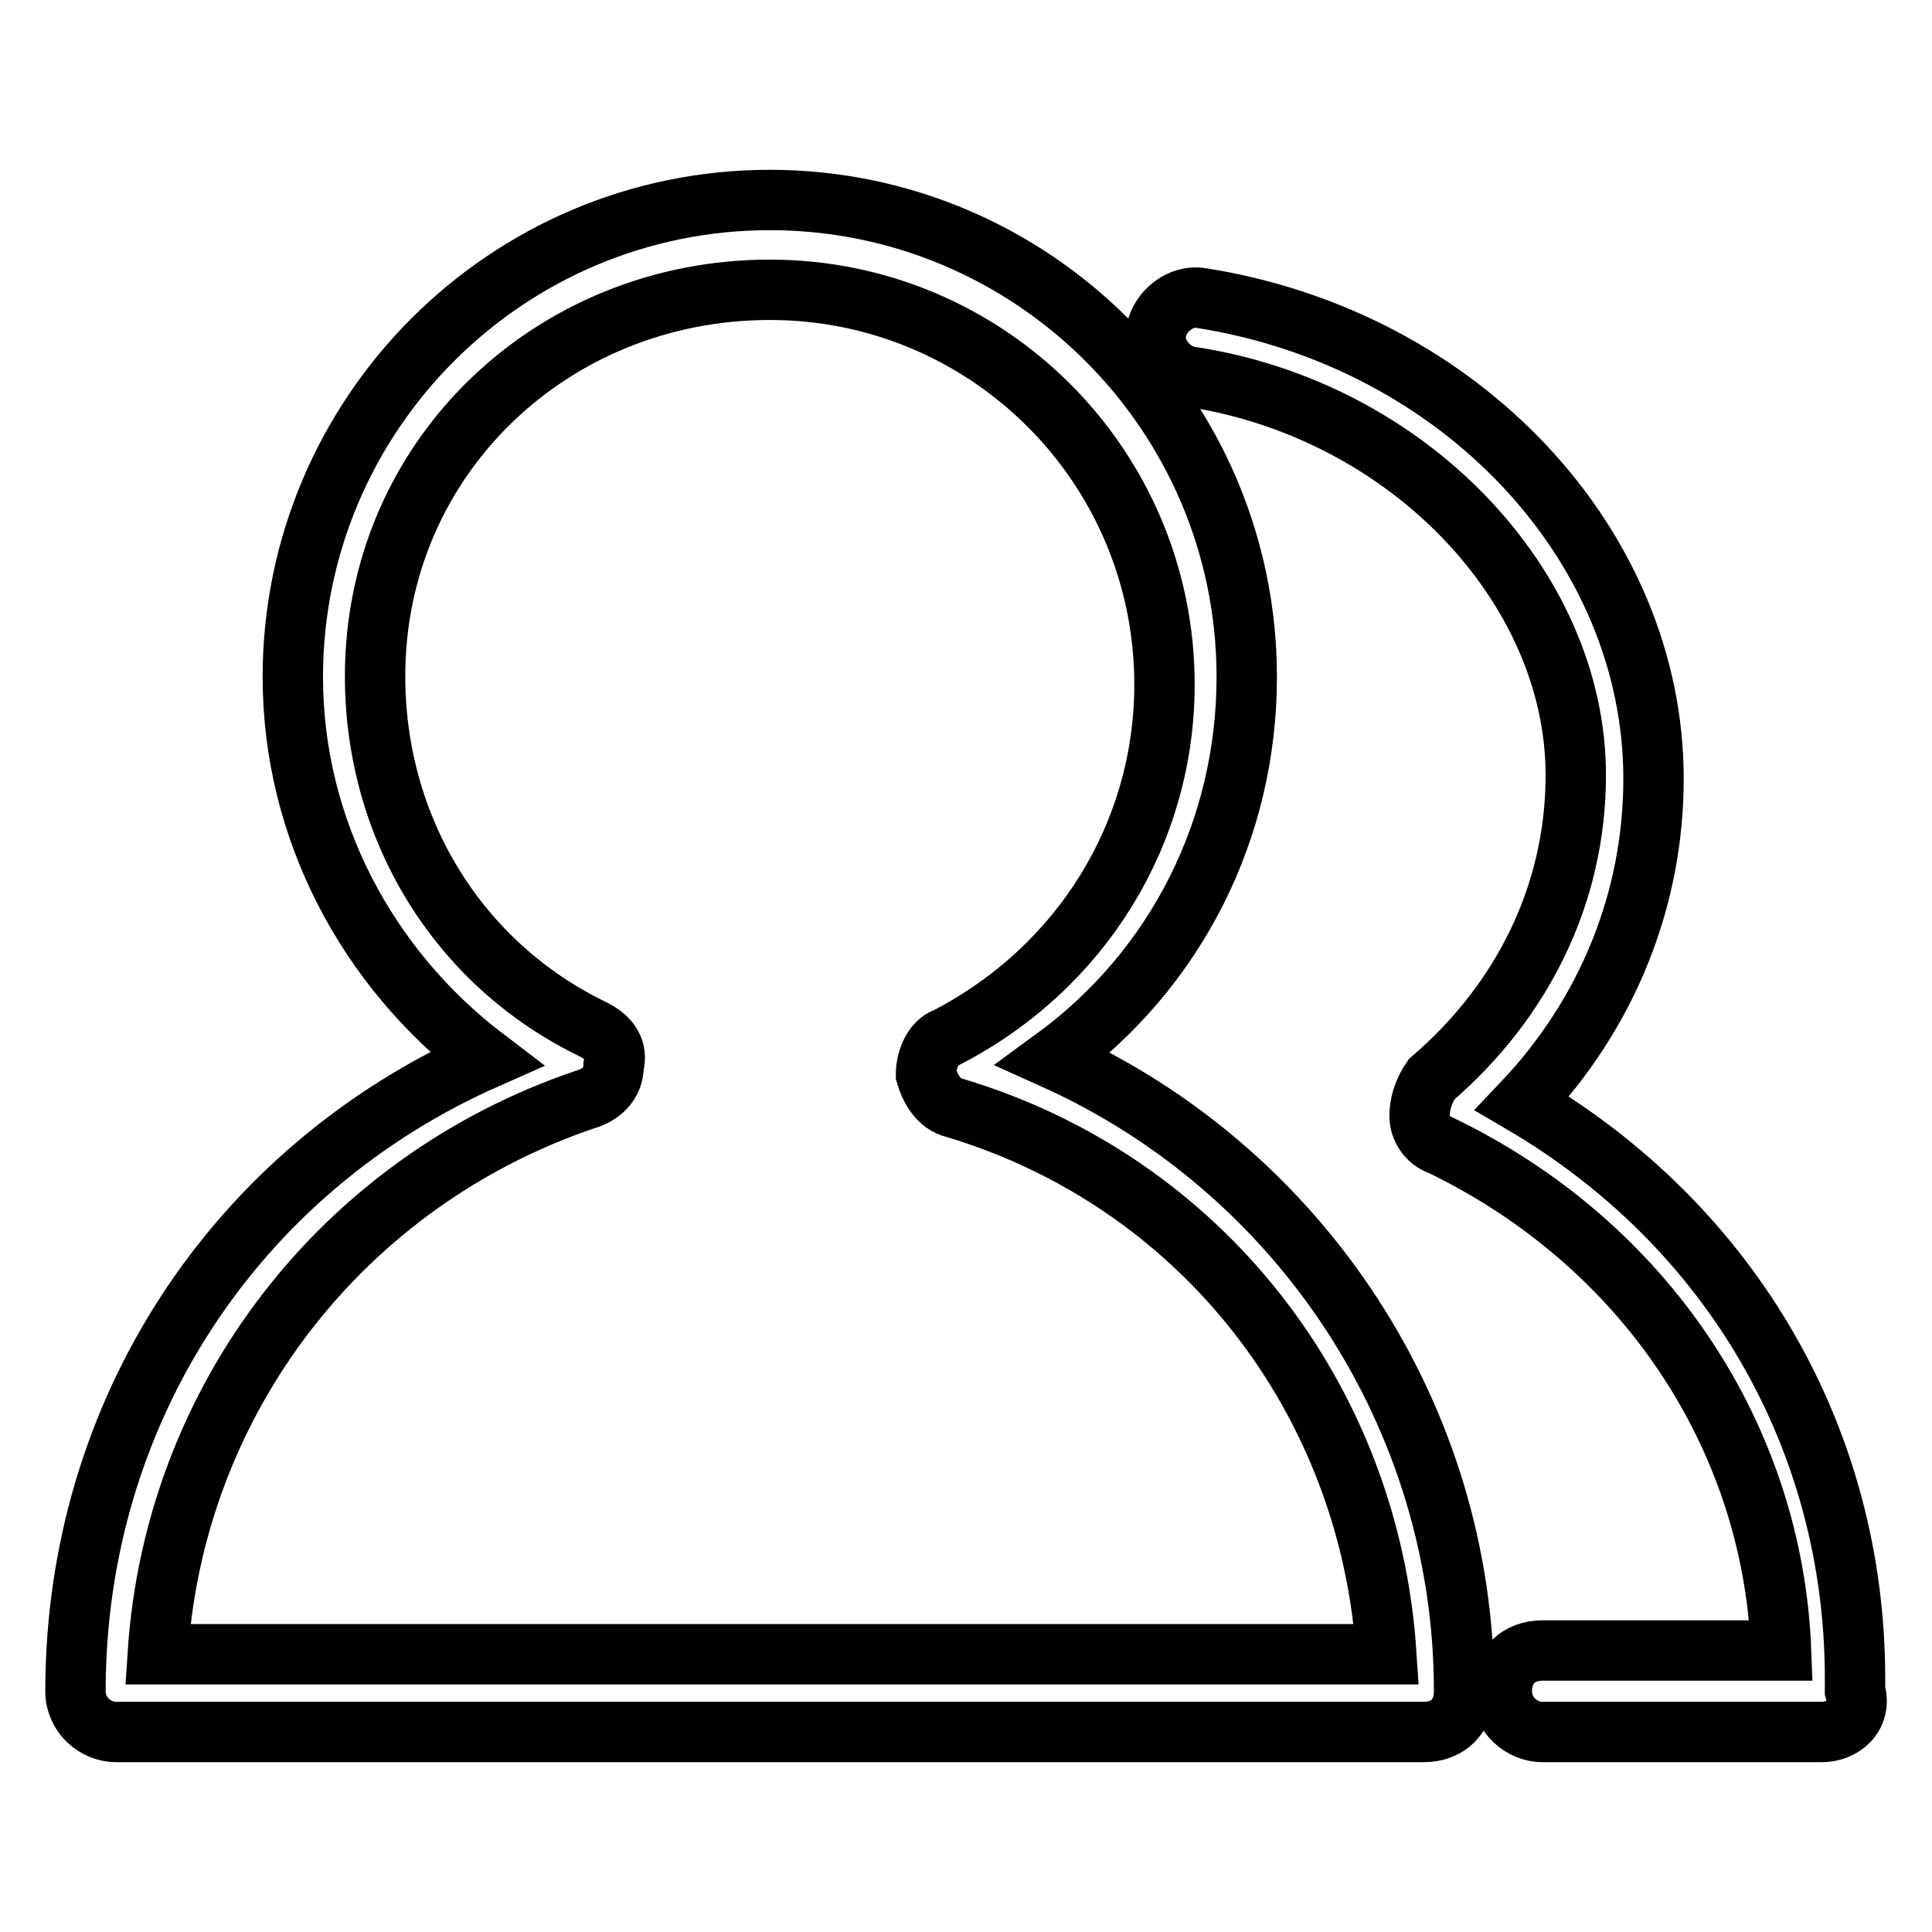
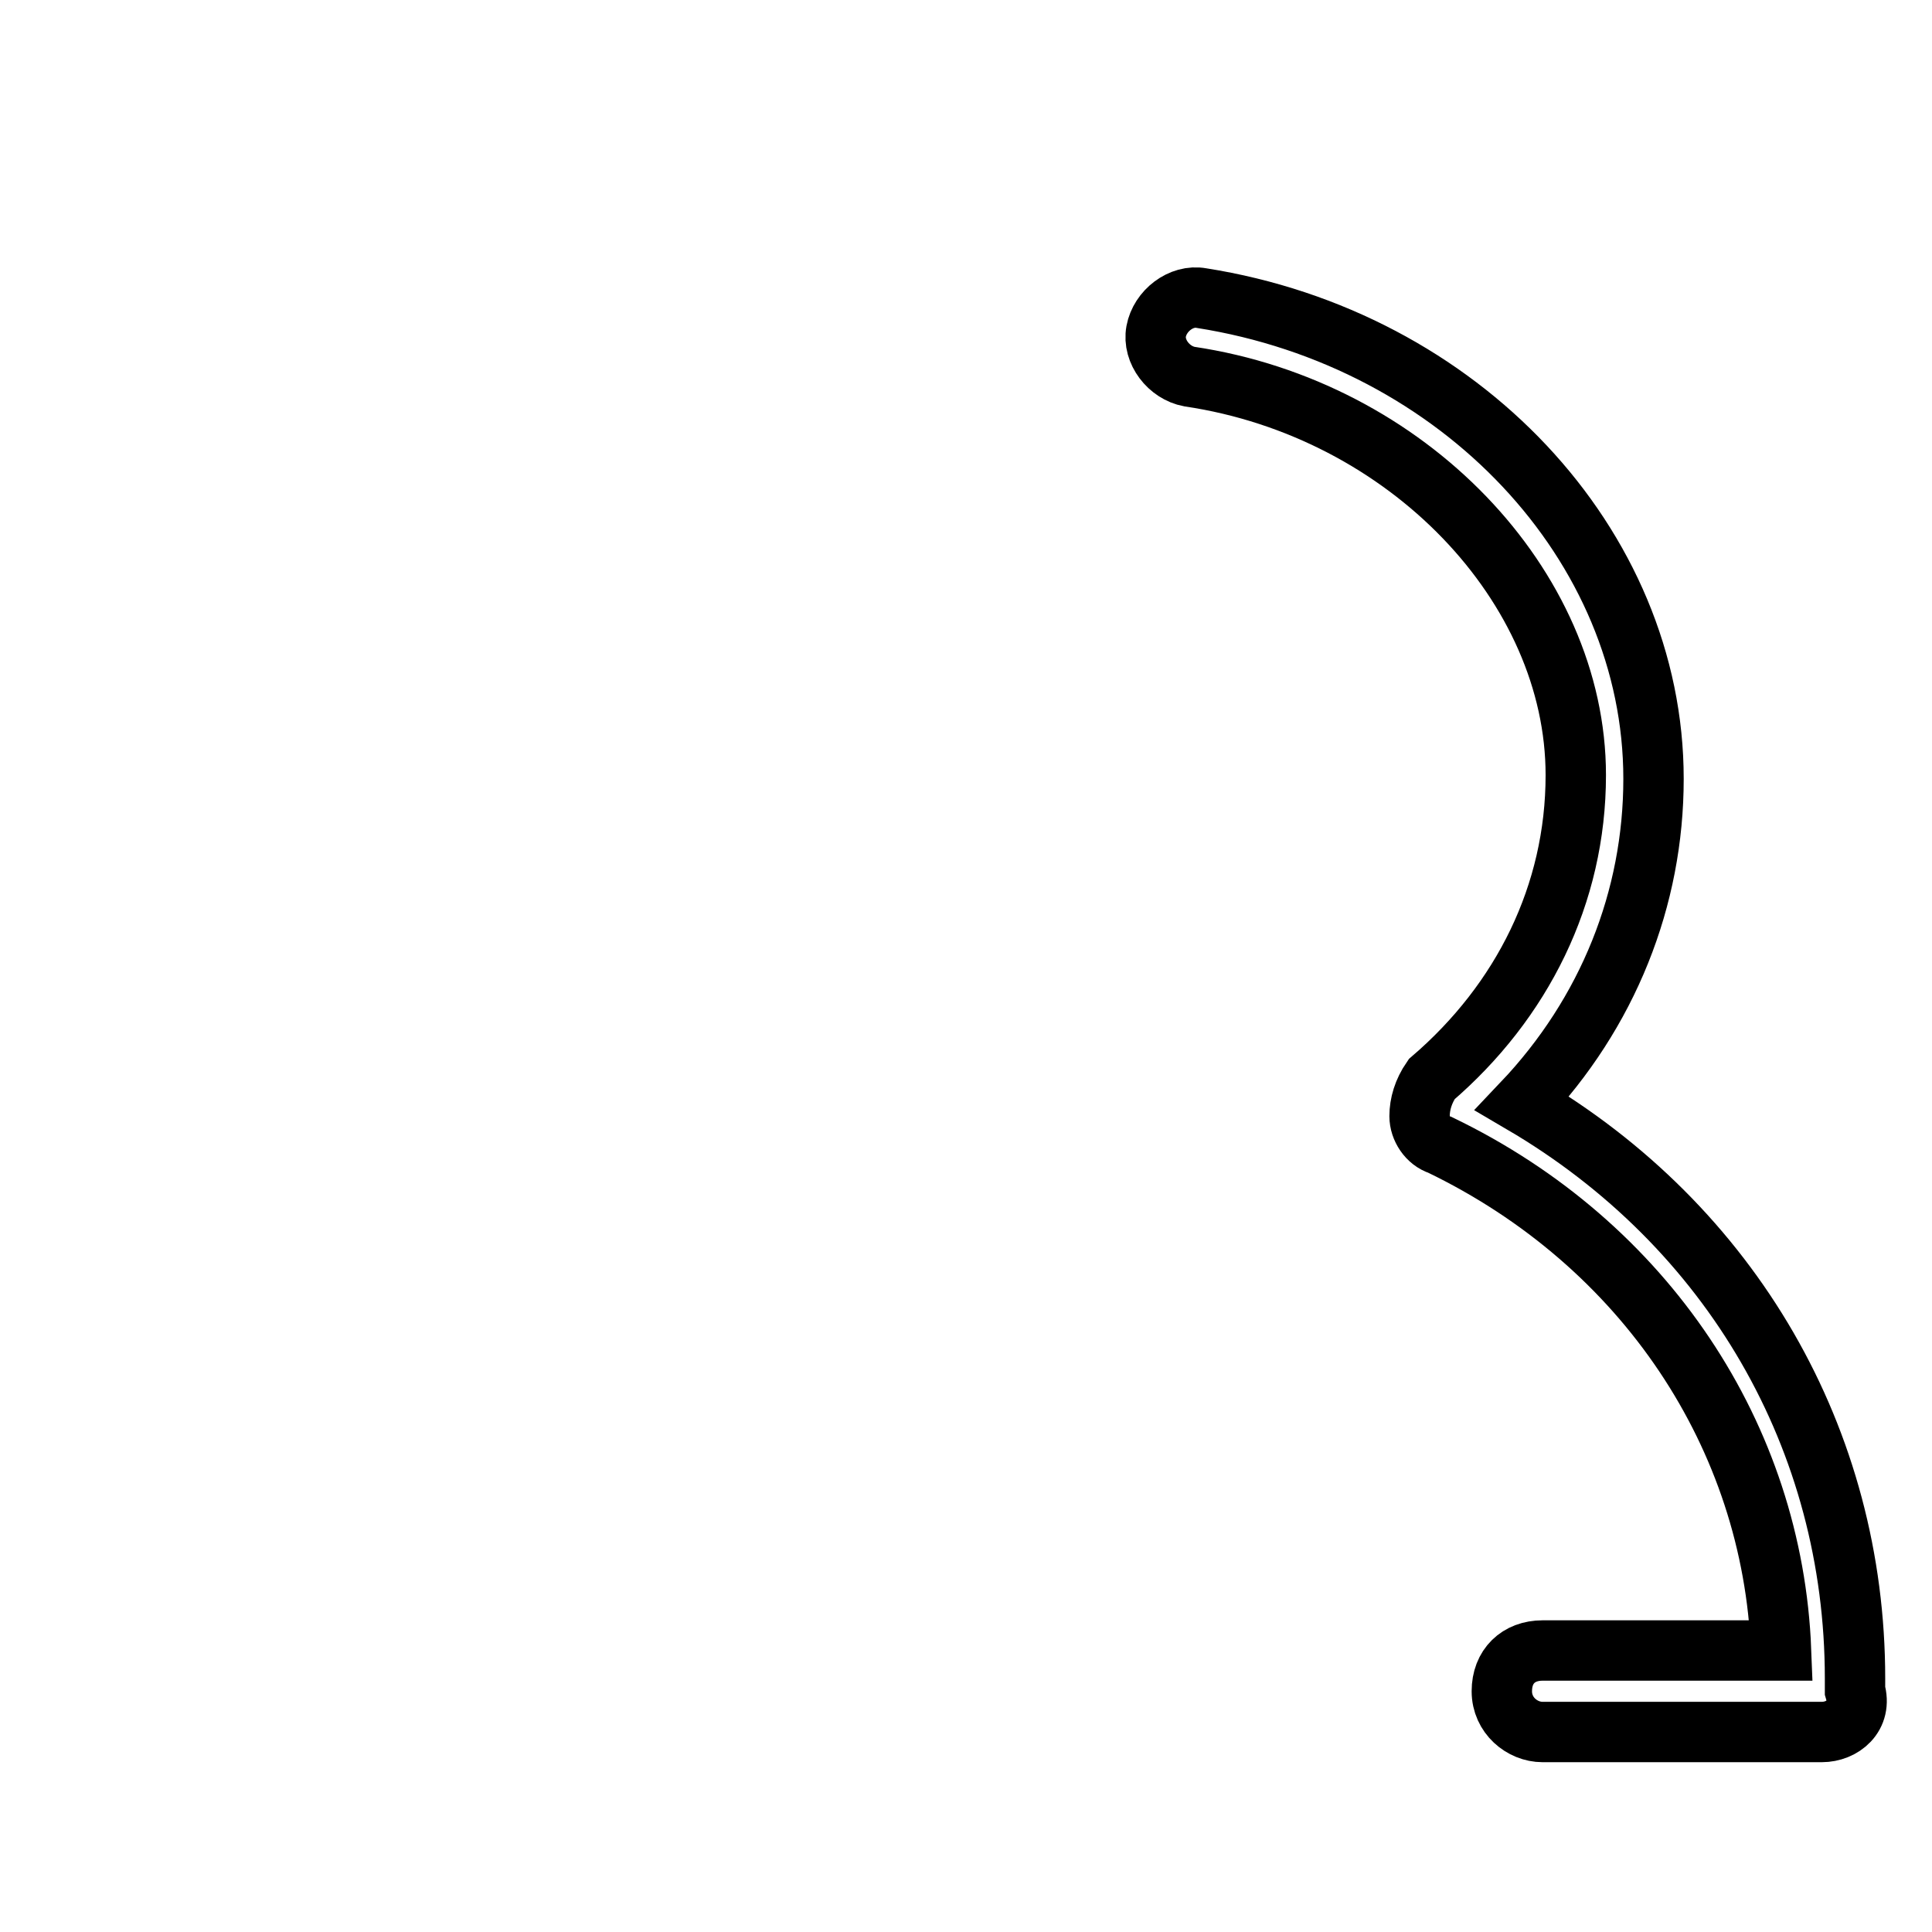
<svg xmlns="http://www.w3.org/2000/svg" version="1.1" x="0px" y="0px" viewBox="0 0 256 256" enable-background="new 0 0 256 256" xml:space="preserve">
  <g>
-     <path stroke-width="8" fill-opacity="0" stroke="#000000" d="M188.6,229.5H15.4c-2.7,0-5.4-2.2-5.4-5.4c0-37,21.2-69.1,54.4-83.8c-15.8-12-25.6-30.5-25.6-50.6 c0-34.8,28.3-63.2,63.2-63.2c34.8,0,63.2,28.3,63.2,63.2c0,20.1-9.3,38.7-25.6,50.6c32.7,14.7,54.4,47.4,54.4,83.8 C194,227.4,191.9,229.5,188.6,229.5z M20.9,219.2h162.8c-2.2-33.8-24.5-62.6-57.2-72.4c-2.2-0.5-3.3-2.7-3.8-4.4 c0-2.2,1.1-4.4,2.7-4.9c18-9.3,28.9-27.2,28.9-46.8c0-28.9-23.4-52.3-52.3-52.3c-28.9,0-52.3,22.3-52.3,51.2 c0,20.1,10.9,38.1,28.9,46.8c2.2,1.1,3.3,2.7,2.7,4.9c0,2.2-1.6,3.8-3.8,4.4C45.4,156.6,23.1,185.4,20.9,219.2z" />
    <path stroke-width="8" fill-opacity="0" stroke="#000000" d="M241.4,229.5h-37c-2.7,0-5.4-2.2-5.4-5.4c0-3.3,2.2-5.4,5.4-5.4H236c-1.1-28.3-18-53.9-45.2-67 c-1.6-0.5-2.7-2.2-2.7-3.8s0.5-3.3,1.6-4.9c12-10.3,19.1-24.5,19.1-40.3c0-25-22.3-48.5-51.2-52.8c-2.7-0.5-4.9-3.3-4.4-6 c0.5-2.7,3.3-4.9,6-4.4c34.3,5.4,59.9,32.7,59.9,63.7c0,15.8-6,31-17.4,43c27.8,16.3,44.1,44.6,44.1,76.2v1.6 C246.8,227.4,244.1,229.5,241.4,229.5L241.4,229.5z" />
  </g>
</svg>